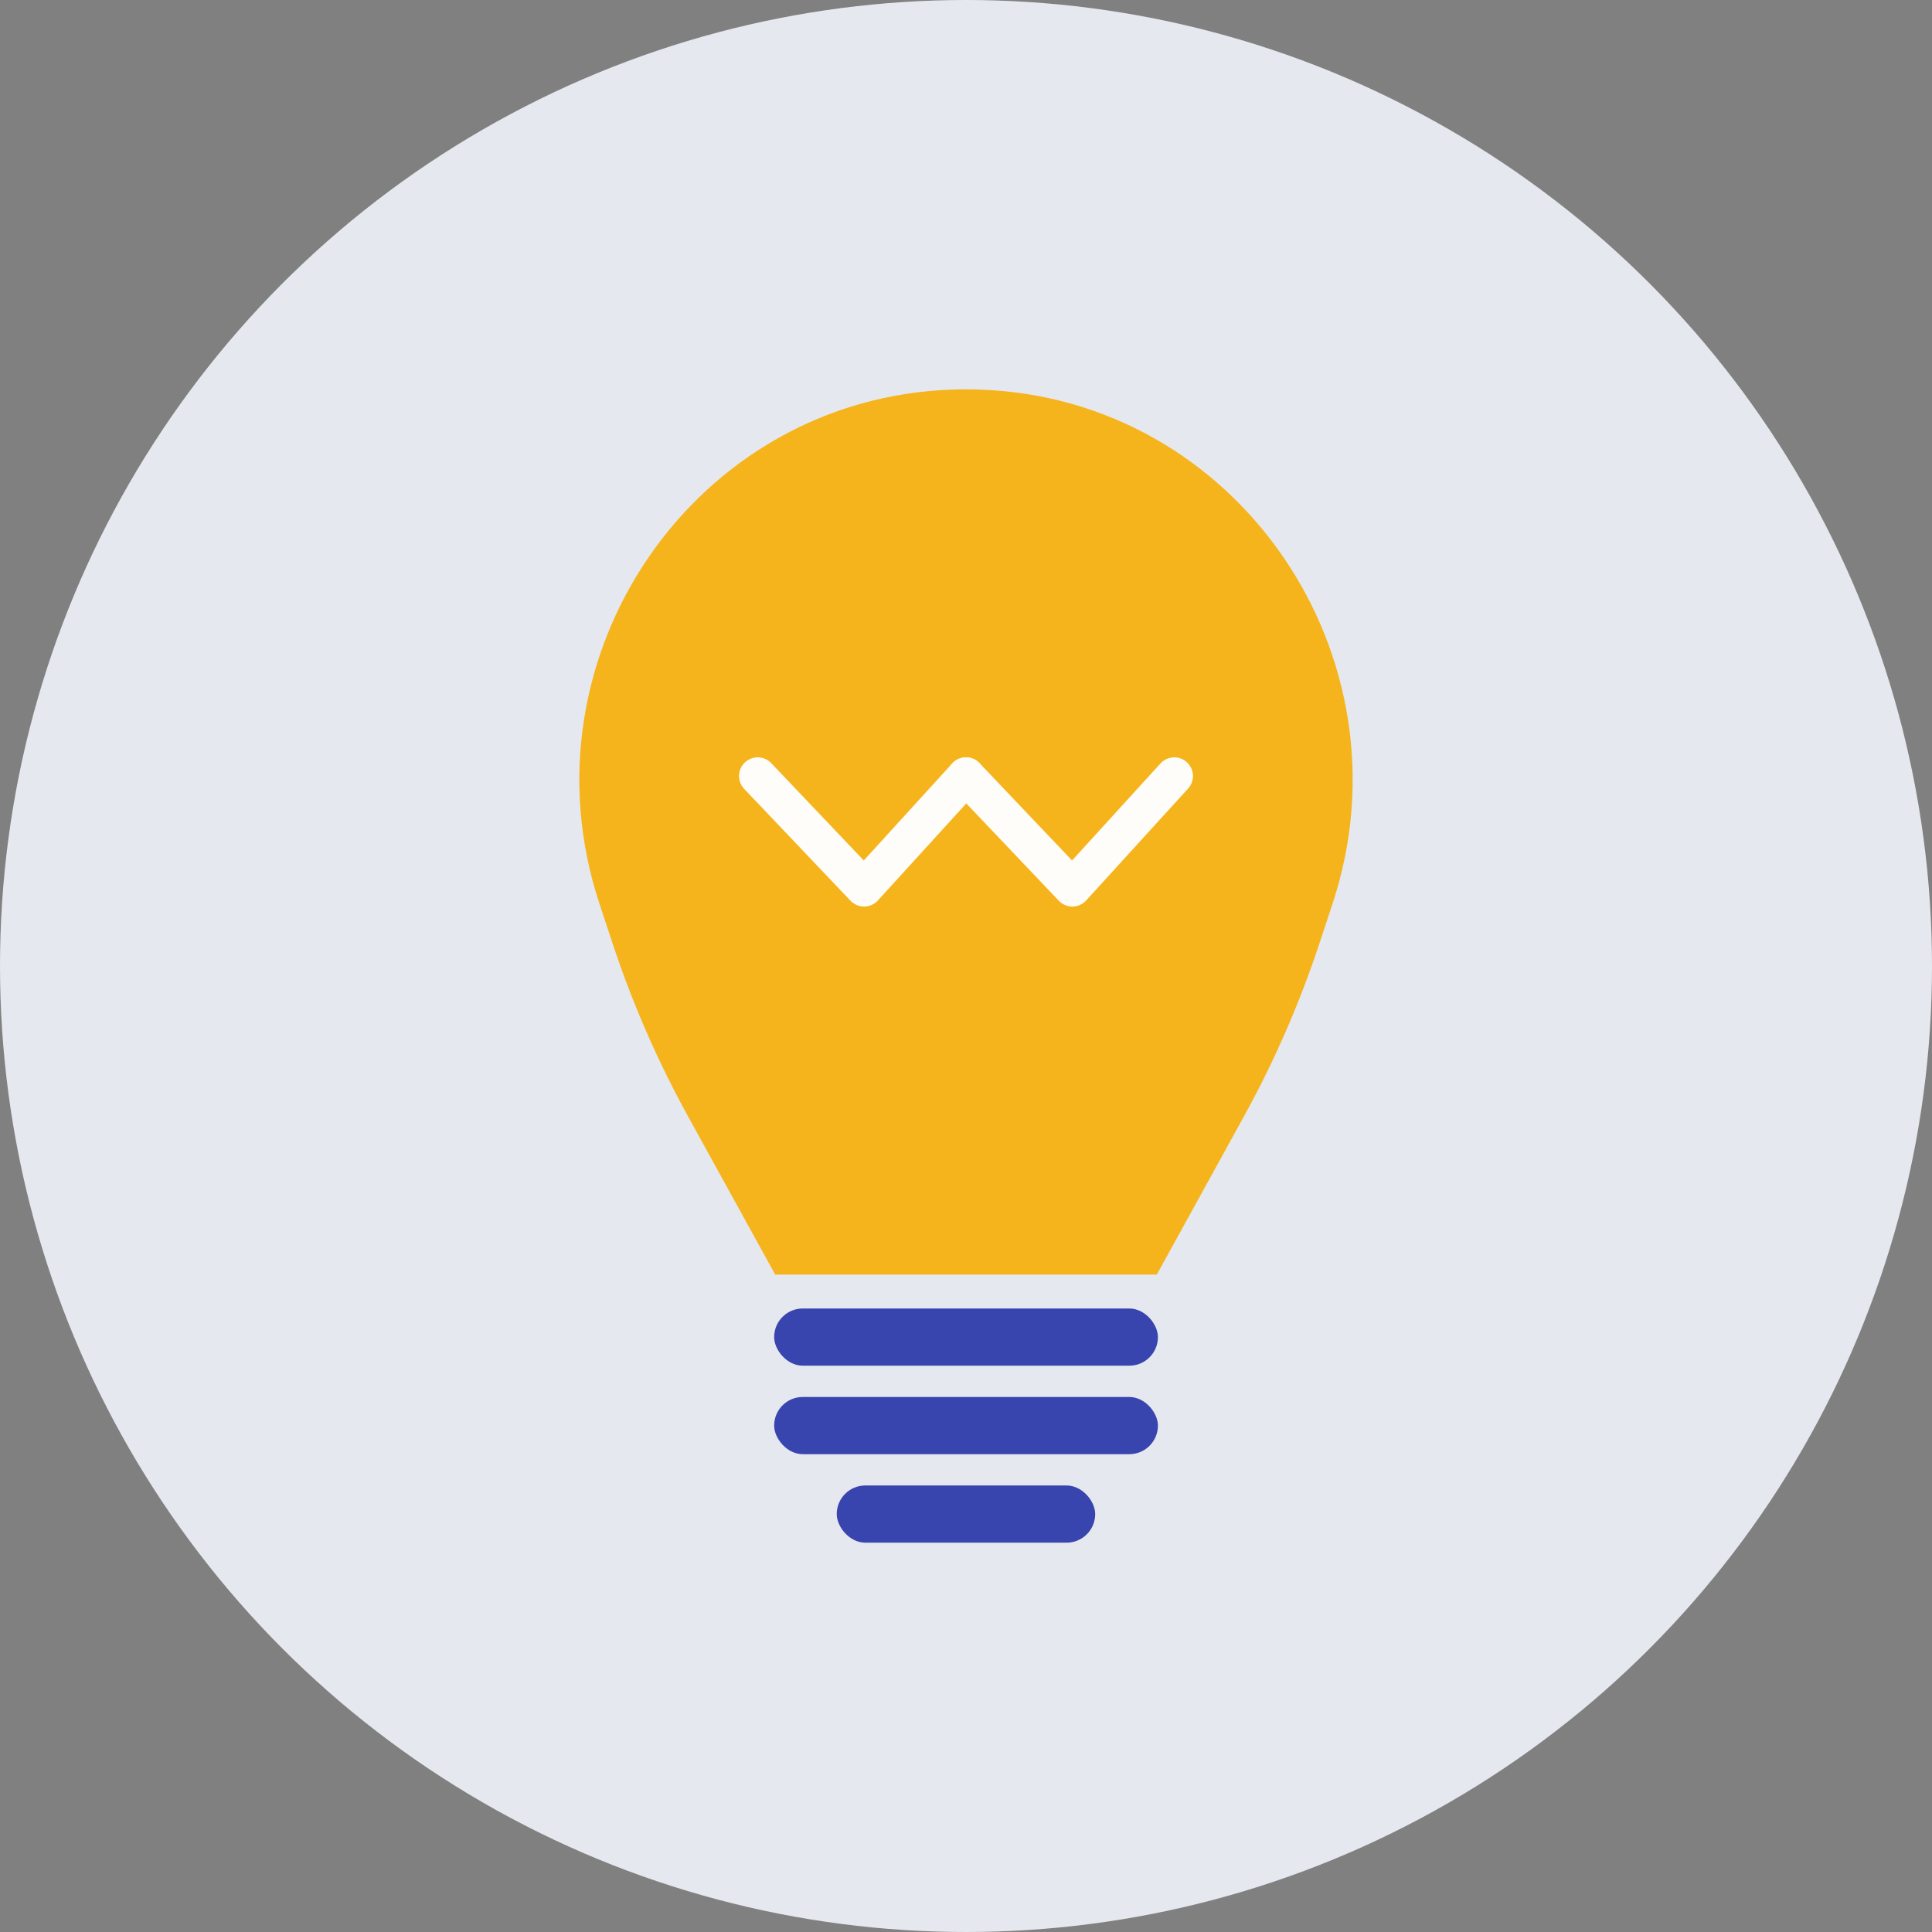
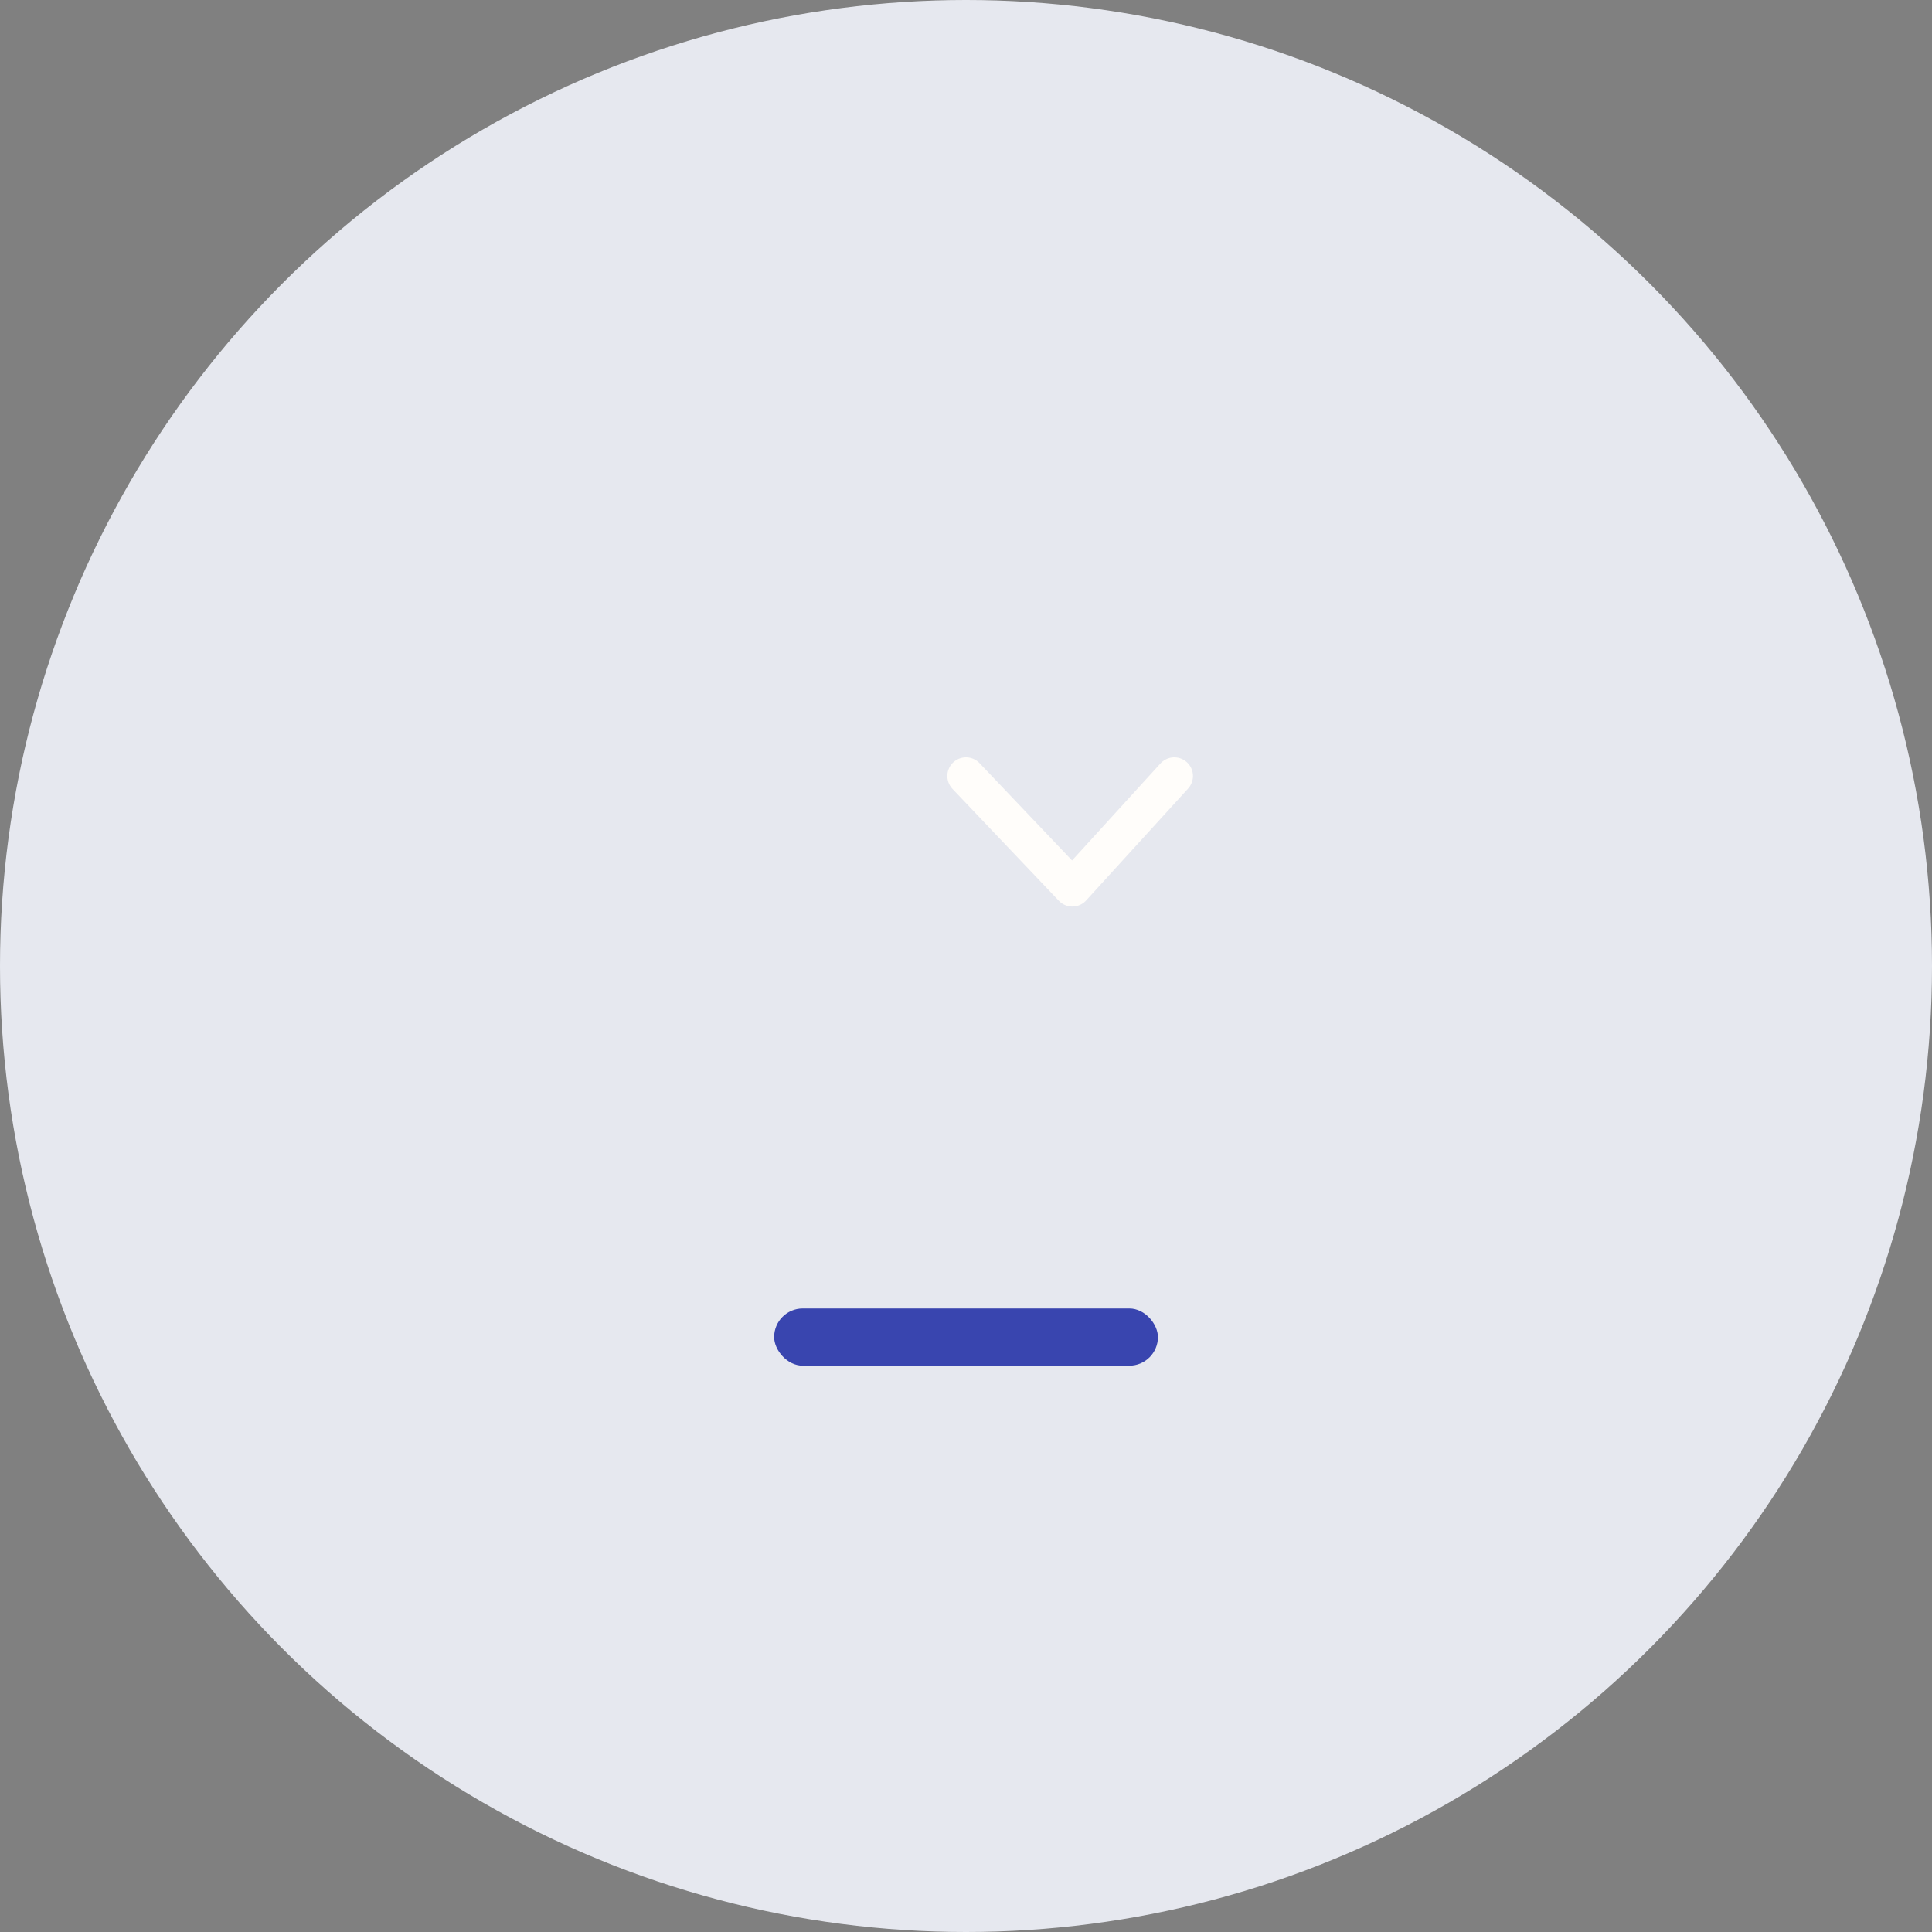
<svg xmlns="http://www.w3.org/2000/svg" id="Layer_2" data-name="Layer 2" viewBox="0 0 258.7 258.7">
  <rect x="0" y="0" width="258.7" height="258.7" fill="#808080" stroke="none" />
  <defs>
    <style>
      .cls-1 {
        fill: #f5b41c;
      }

      .cls-2 {
        fill: #3945af;
      }

      .cls-3 {
        fill: none;
        stroke: #fffdfa;
        stroke-linecap: round;
        stroke-linejoin: round;
        stroke-width: 5px;
      }

      .cls-4 {
        fill: #e6e8ef;
      }
    </style>
  </defs>
  <g id="Layer_1-2" data-name="Layer 1">
    <circle class="cls-4" cx="129.35" cy="129.35" r="129.35" />
    <g>
-       <path class="cls-1" d="m130.95,52.16c34.77,1.01,58.42,35.83,47.48,68.85l-1.77,5.36c-2.65,8-6.03,15.75-10.1,23.13l-11.66,21.17h-51.1l-11.66-21.17c-4.07-7.39-7.45-15.13-10.1-23.13l-1.77-5.36c-10.94-33.02,12.72-67.84,47.49-68.85.53-.02,1.06-.02,1.6-.02s1.06,0,1.59.02Z" />
      <rect class="cls-2" x="103.66" y="175.21" width="51.39" height="7.66" rx="3.83" ry="3.83" />
-       <rect class="cls-2" x="103.66" y="187.06" width="51.39" height="7.66" rx="3.83" ry="3.83" />
-       <rect class="cls-2" x="112.04" y="198.91" width="34.61" height="7.66" rx="3.83" ry="3.83" />
      <g>
-         <polyline class="cls-3" points="101.46 103.91 115.7 118.89 129.35 103.91" />
        <polyline class="cls-3" points="129.35 103.91 143.59 118.89 157.24 103.91" />
      </g>
    </g>
  </g>
</svg>